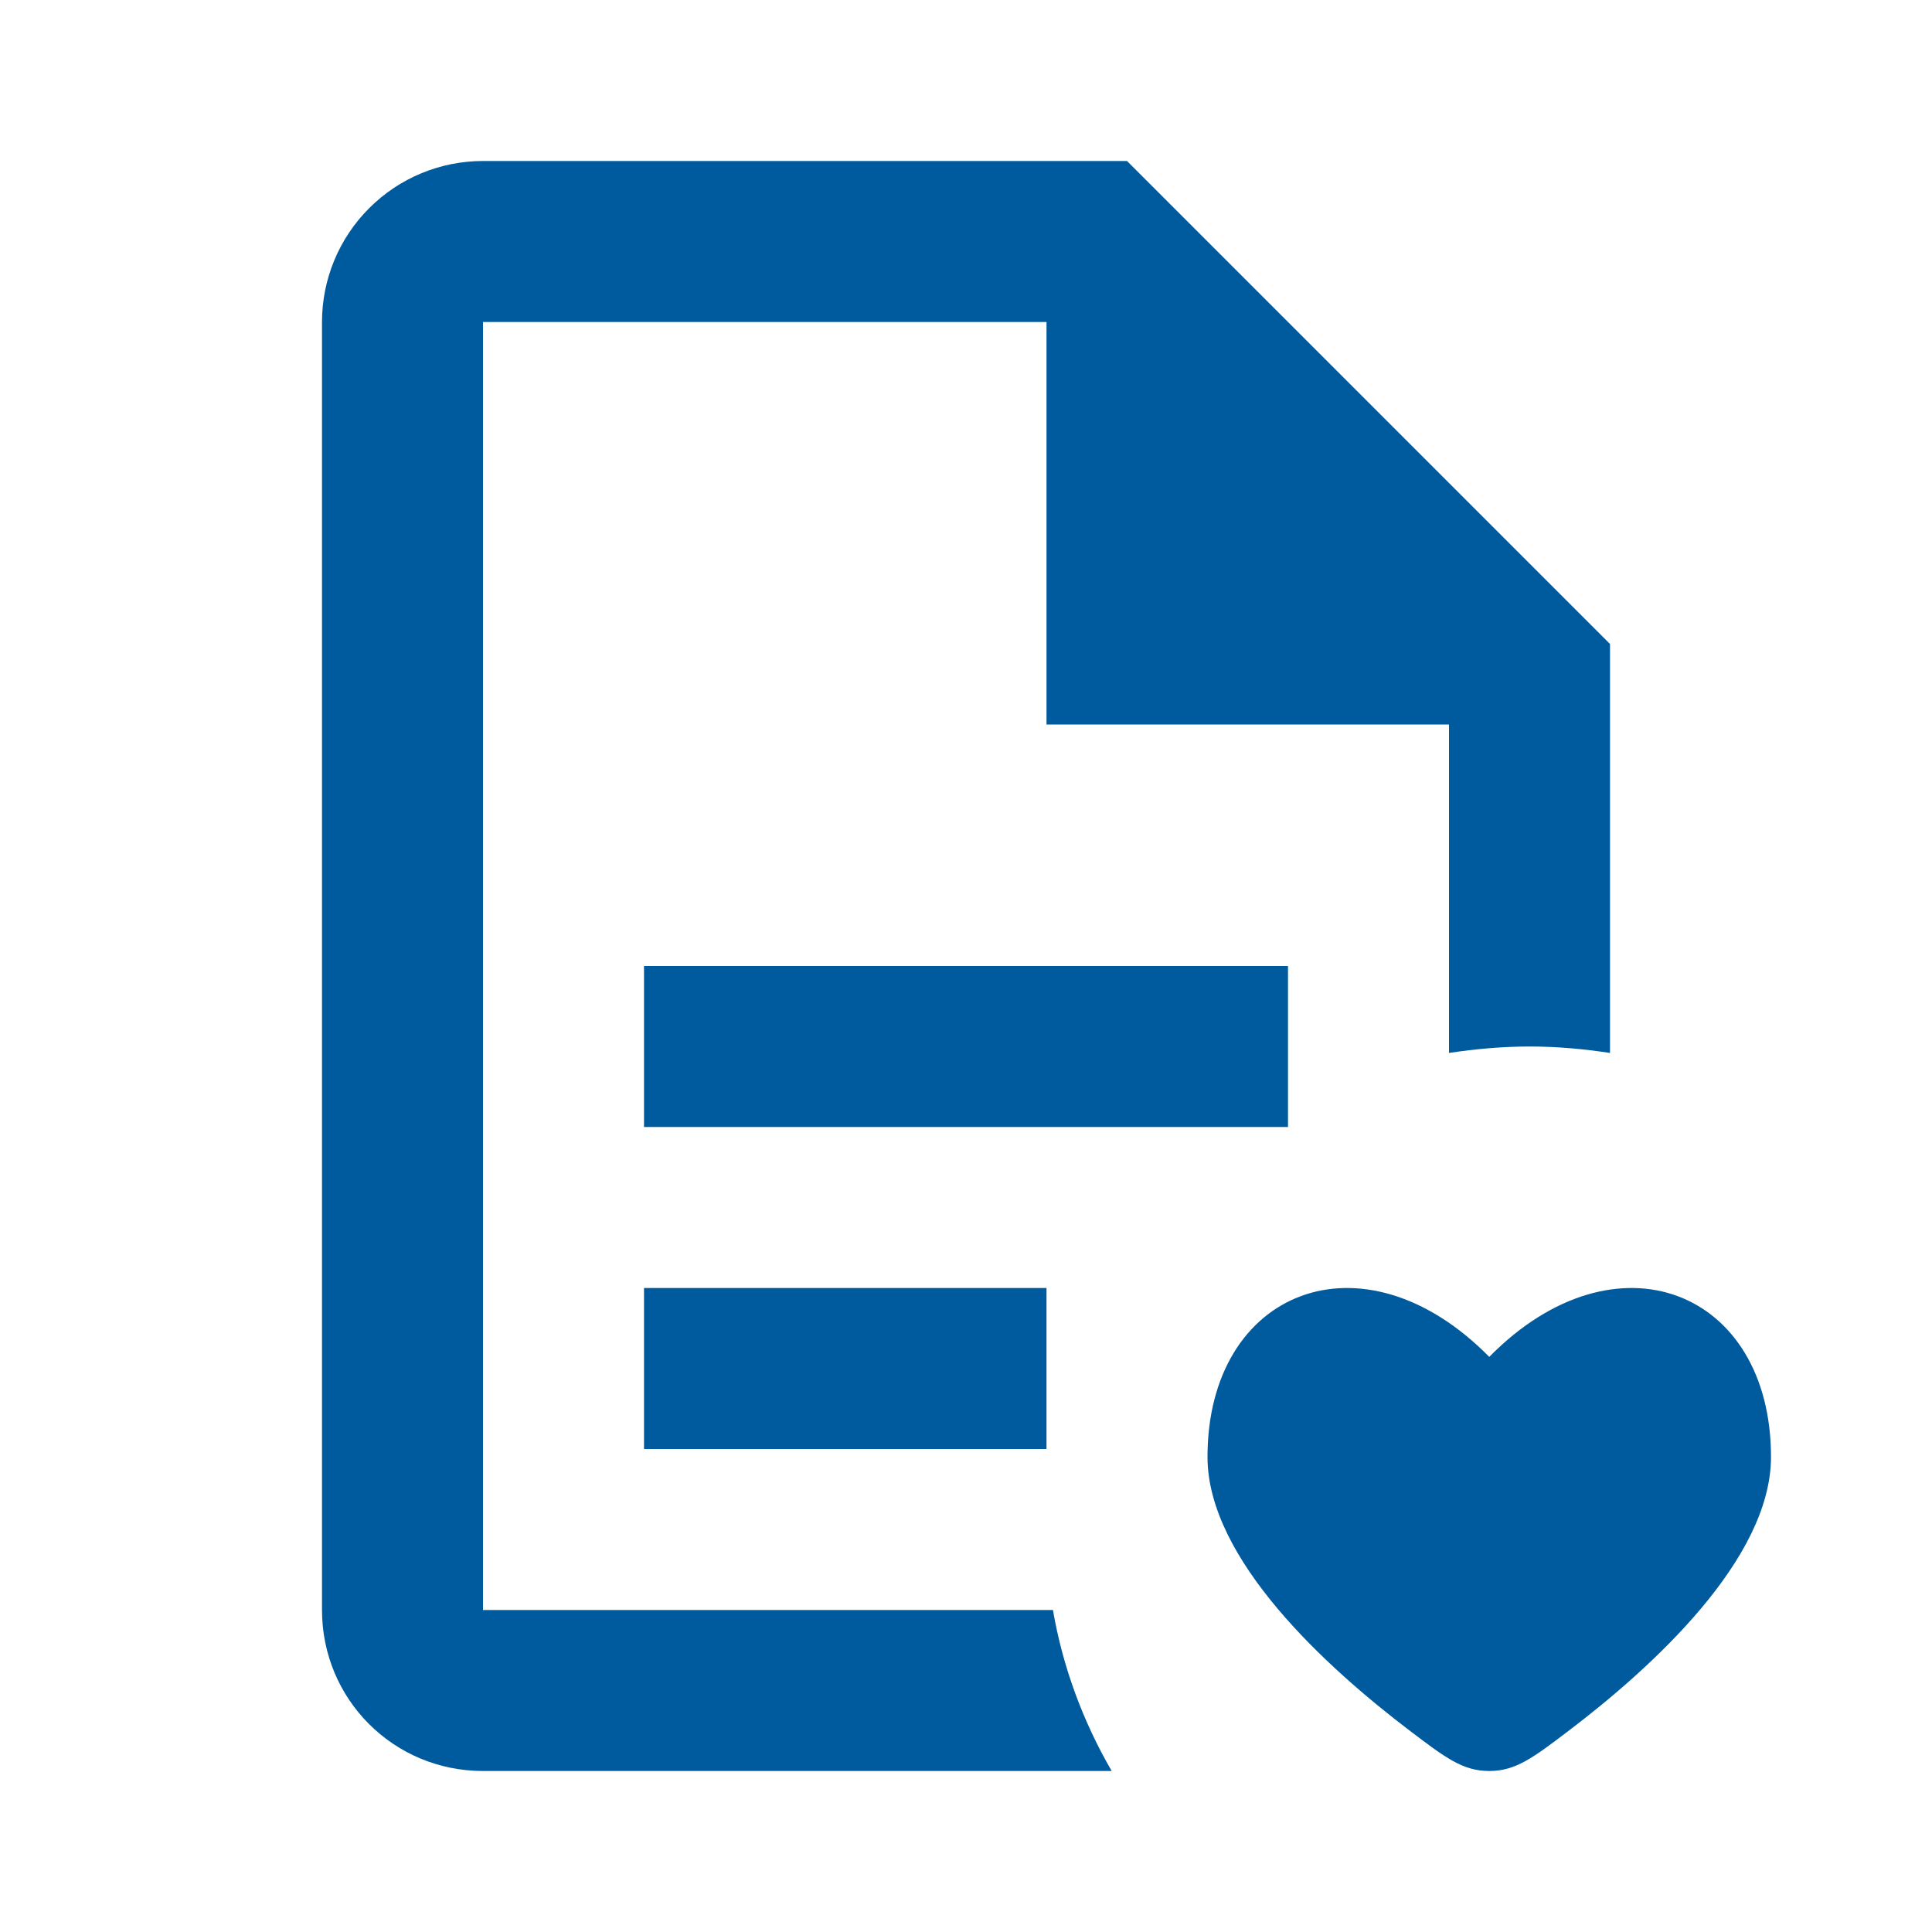
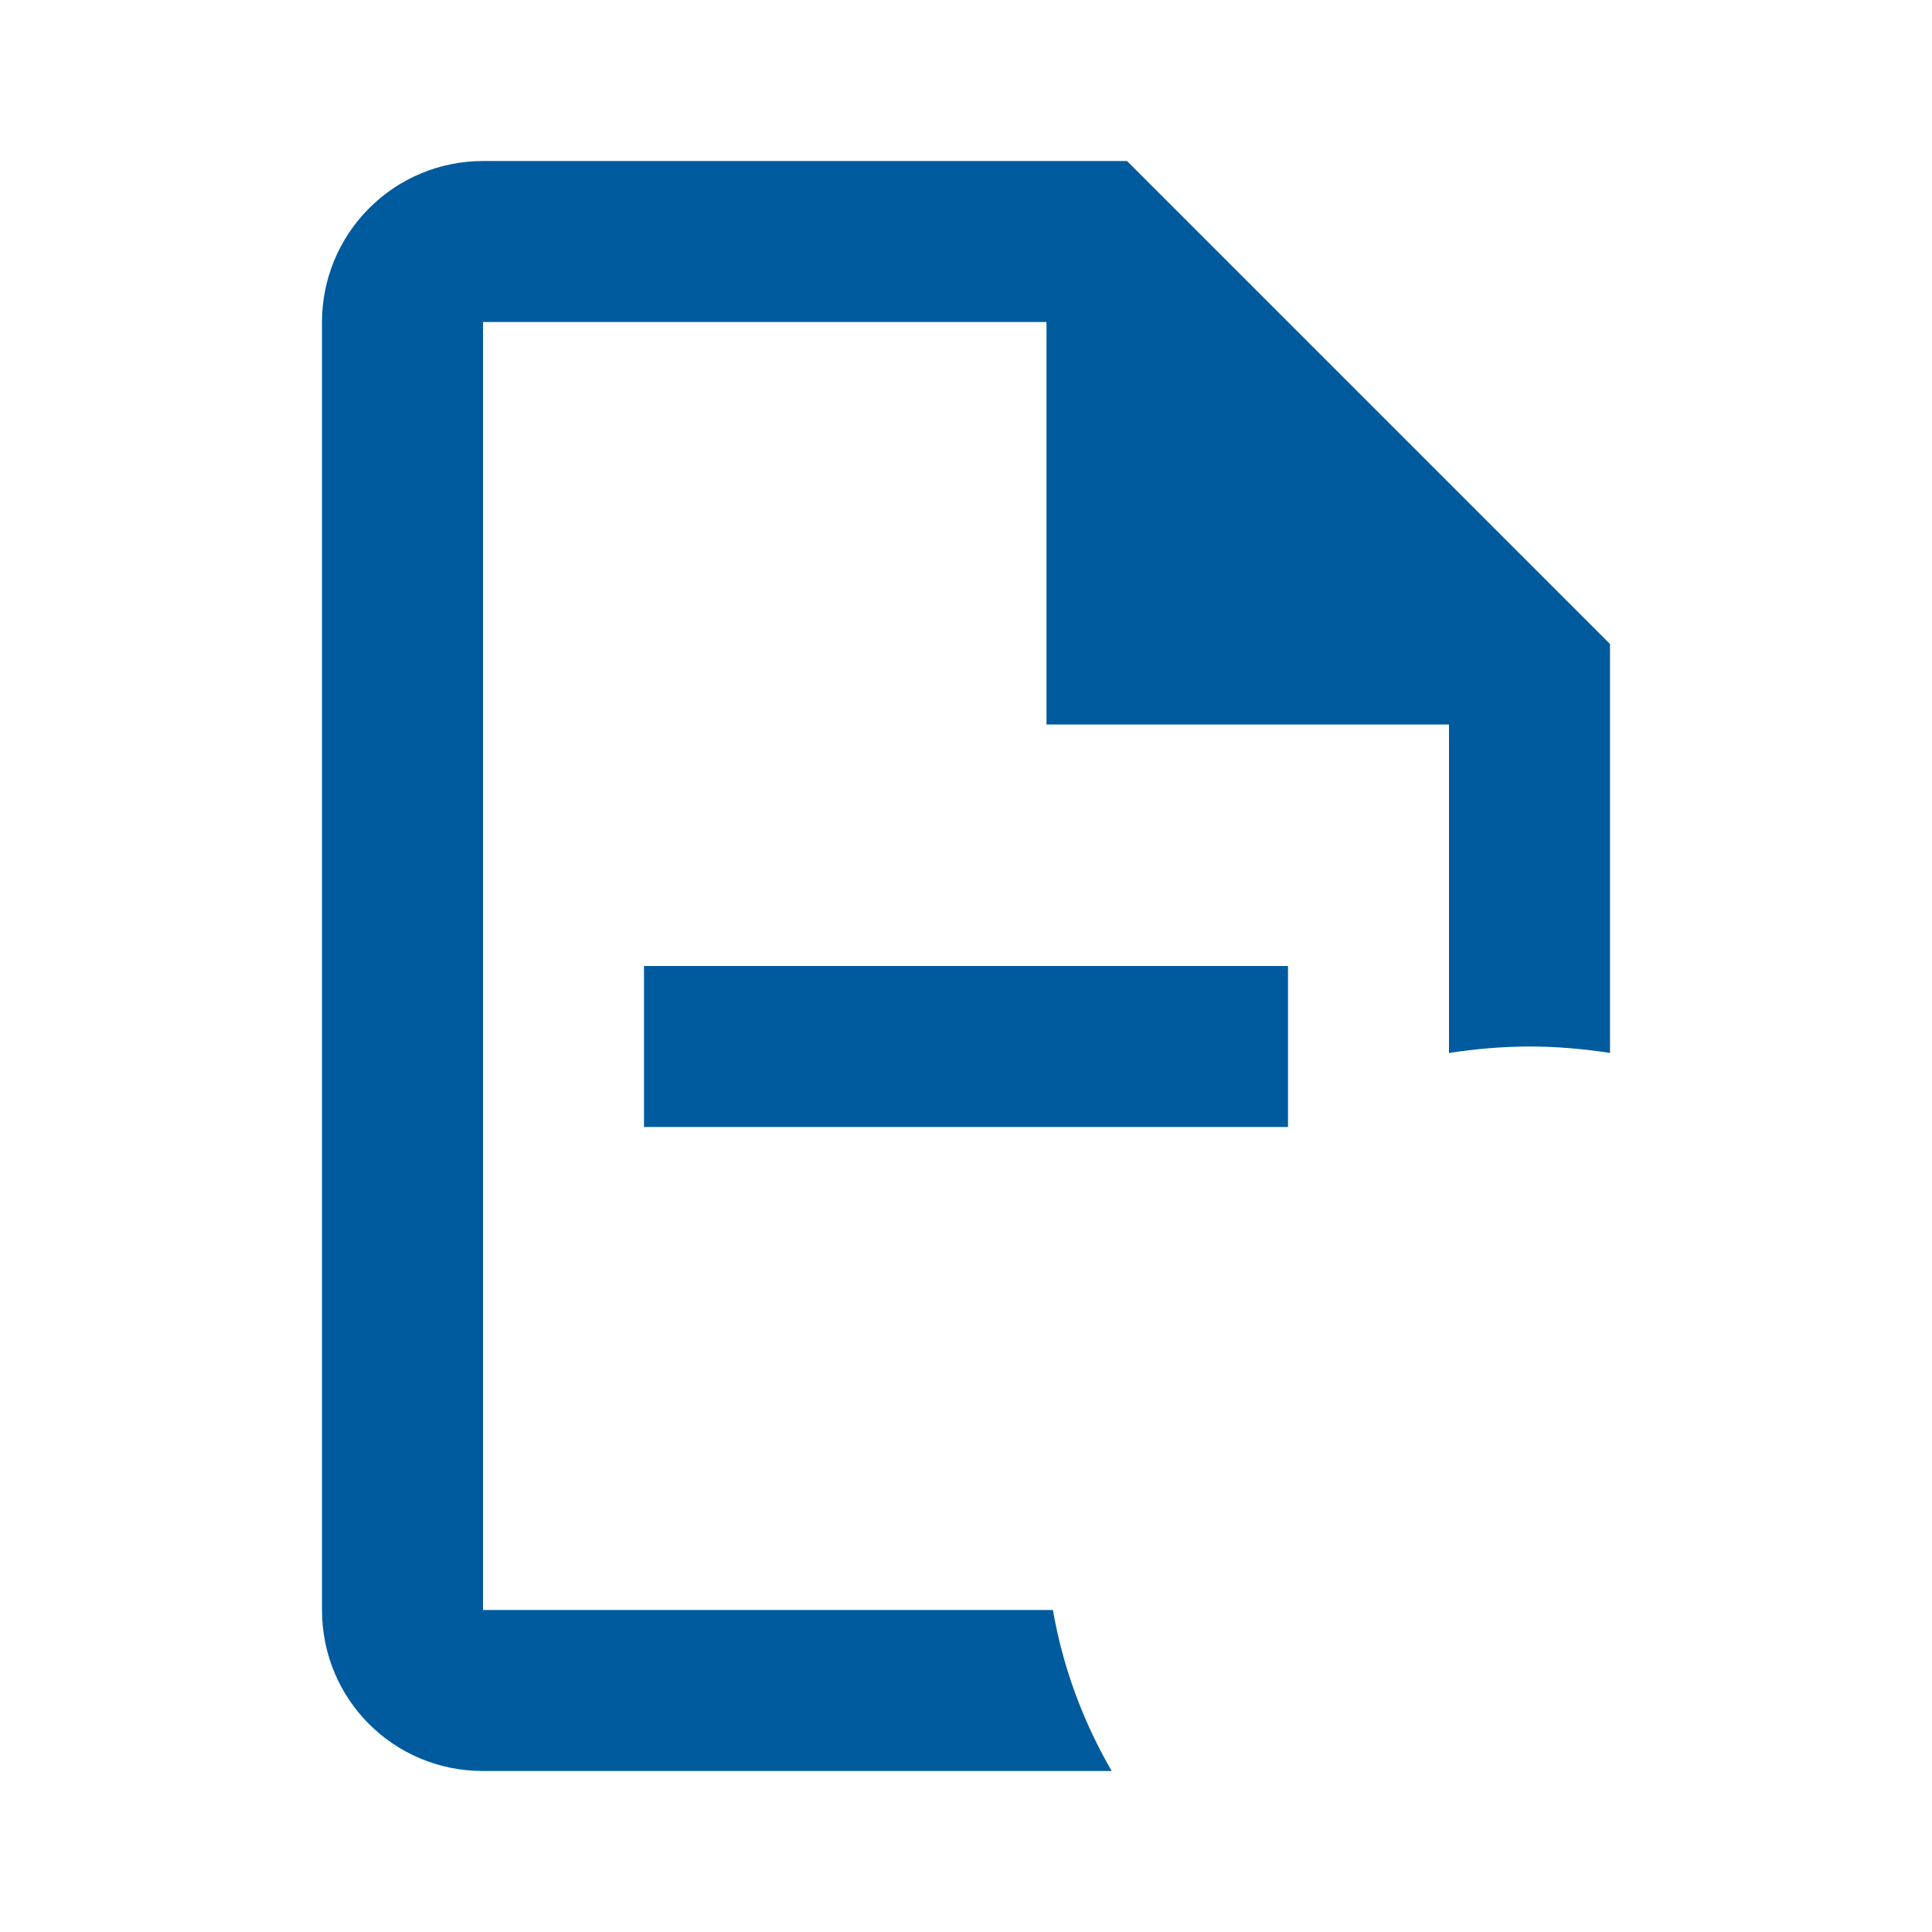
<svg xmlns="http://www.w3.org/2000/svg" width="48" height="48" viewBox="0 0 48 48" fill="none">
-   <path d="M12 4C10.939 4 9.922 4.421 9.172 5.172C8.421 5.922 8 6.939 8 8V40C8 42.22 9.78 44 12 44H27.62C26.9 42.76 26.4 41.4 26.16 40H12V8H26V18H36V26.16C36.66 26.06 37.34 26 38 26C38.68 26 39.34 26.06 40 26.16V16L28 4M16 24V28H32V24M16 32V36H26V32H16Z" fill="#005B9E" />
-   <path d="M30 36.197C30 38.743 32.97 41.44 35.04 43.01C35.91 43.67 36.344 44 37 44C37.656 44 38.09 43.67 38.96 43.01C41.03 41.44 44 38.743 44 36.197C44 32.057 40.15 30.513 37 33.711C33.85 30.513 30 32.057 30 36.197Z" fill="#005B9E" />
+   <path d="M12 4C10.939 4 9.922 4.421 9.172 5.172C8.421 5.922 8 6.939 8 8V40C8 42.22 9.78 44 12 44H27.62C26.9 42.76 26.4 41.4 26.16 40H12V8H26V18H36V26.16C36.66 26.06 37.34 26 38 26C38.68 26 39.34 26.06 40 26.16V16L28 4M16 24V28H32V24M16 32H26V32H16Z" fill="#005B9E" />
</svg>